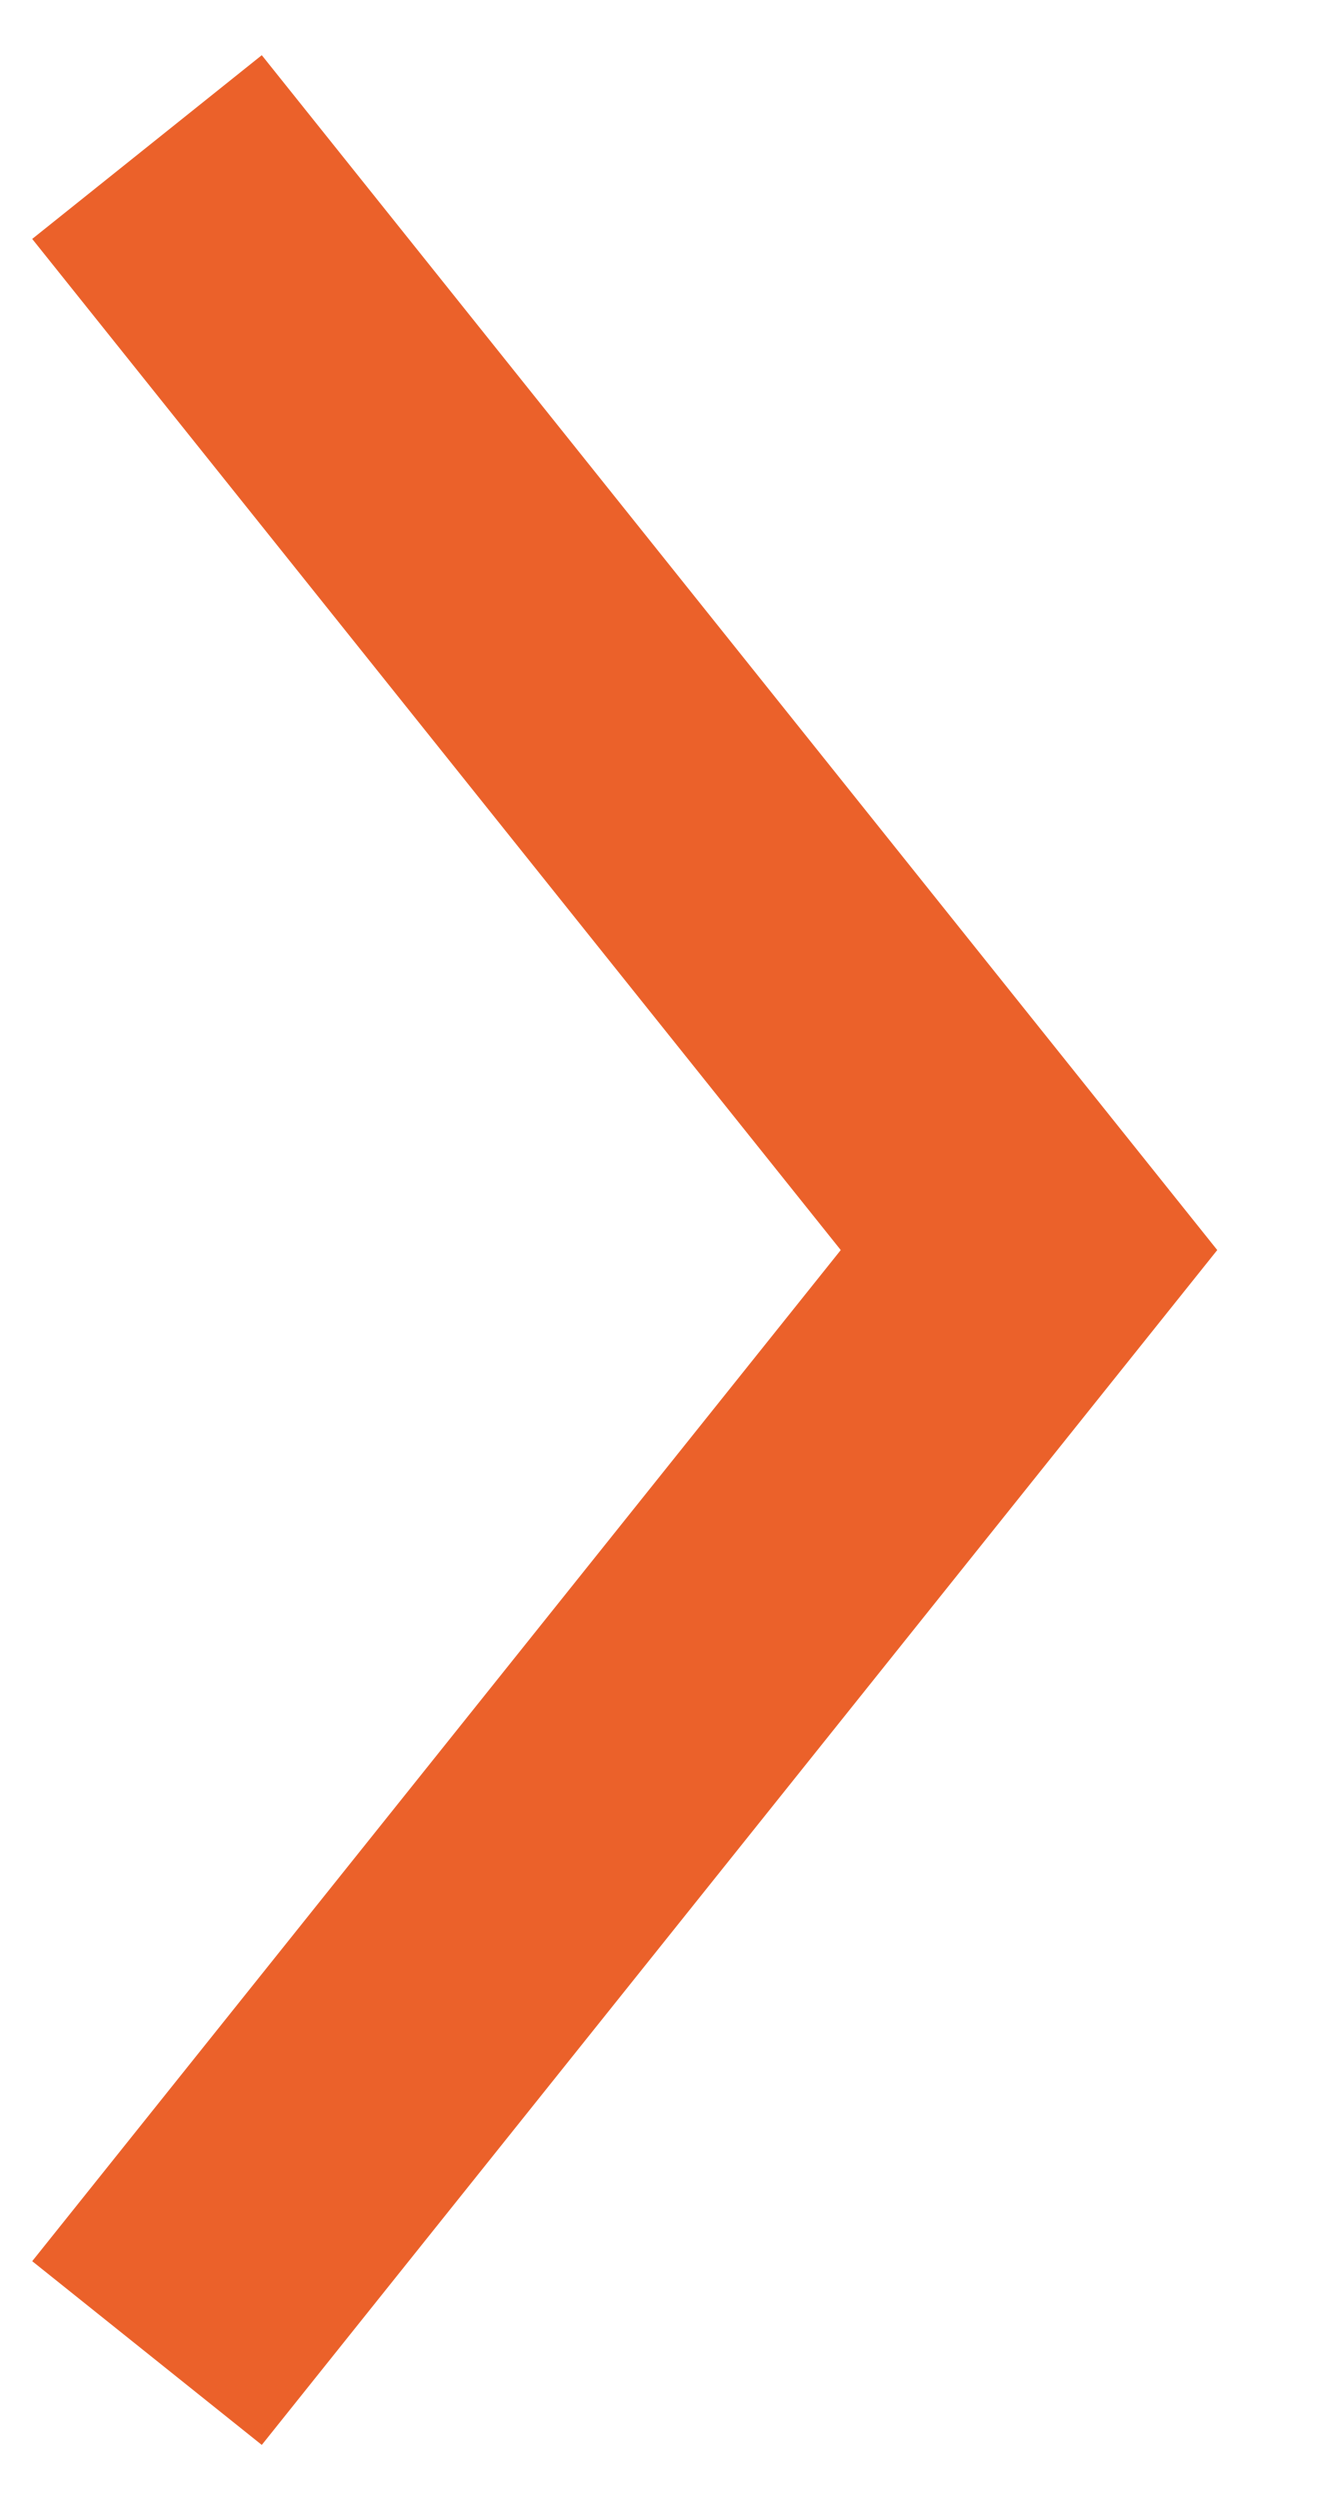
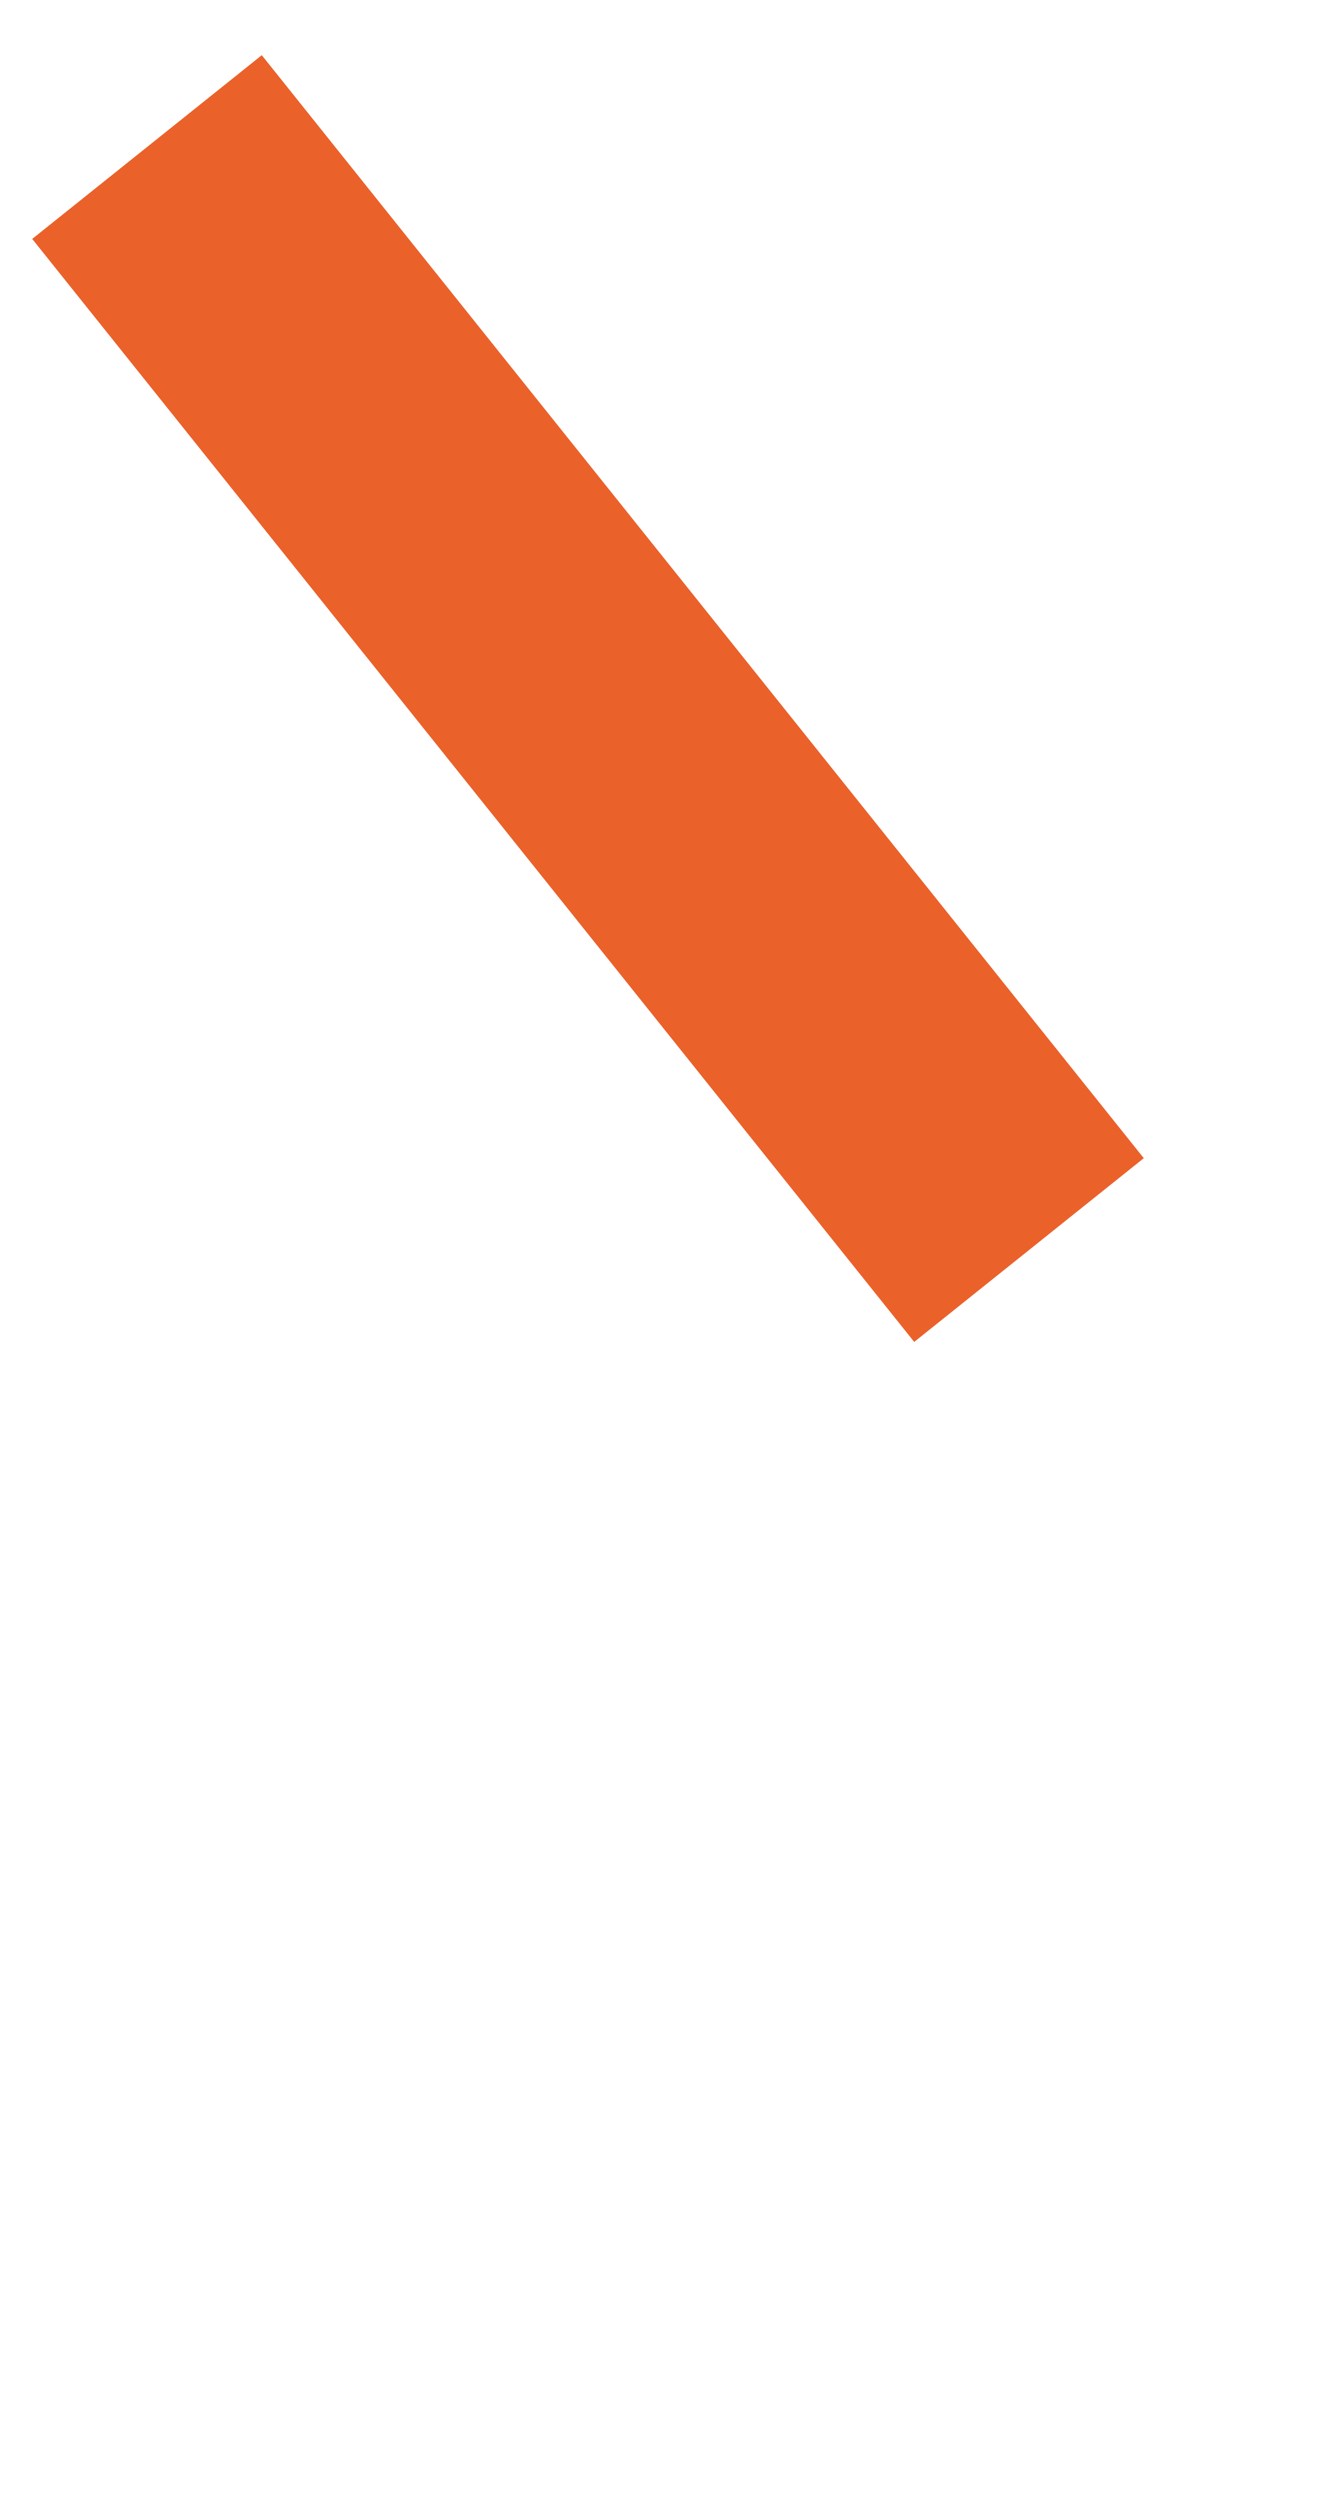
<svg xmlns="http://www.w3.org/2000/svg" width="9" height="17" viewBox="0 0 9 17" fill="none">
-   <path d="M1 1L7 8.5L1 16" stroke="#EB612A" stroke-width="2" />
+   <path d="M1 1L7 8.5" stroke="#EB612A" stroke-width="2" />
</svg>